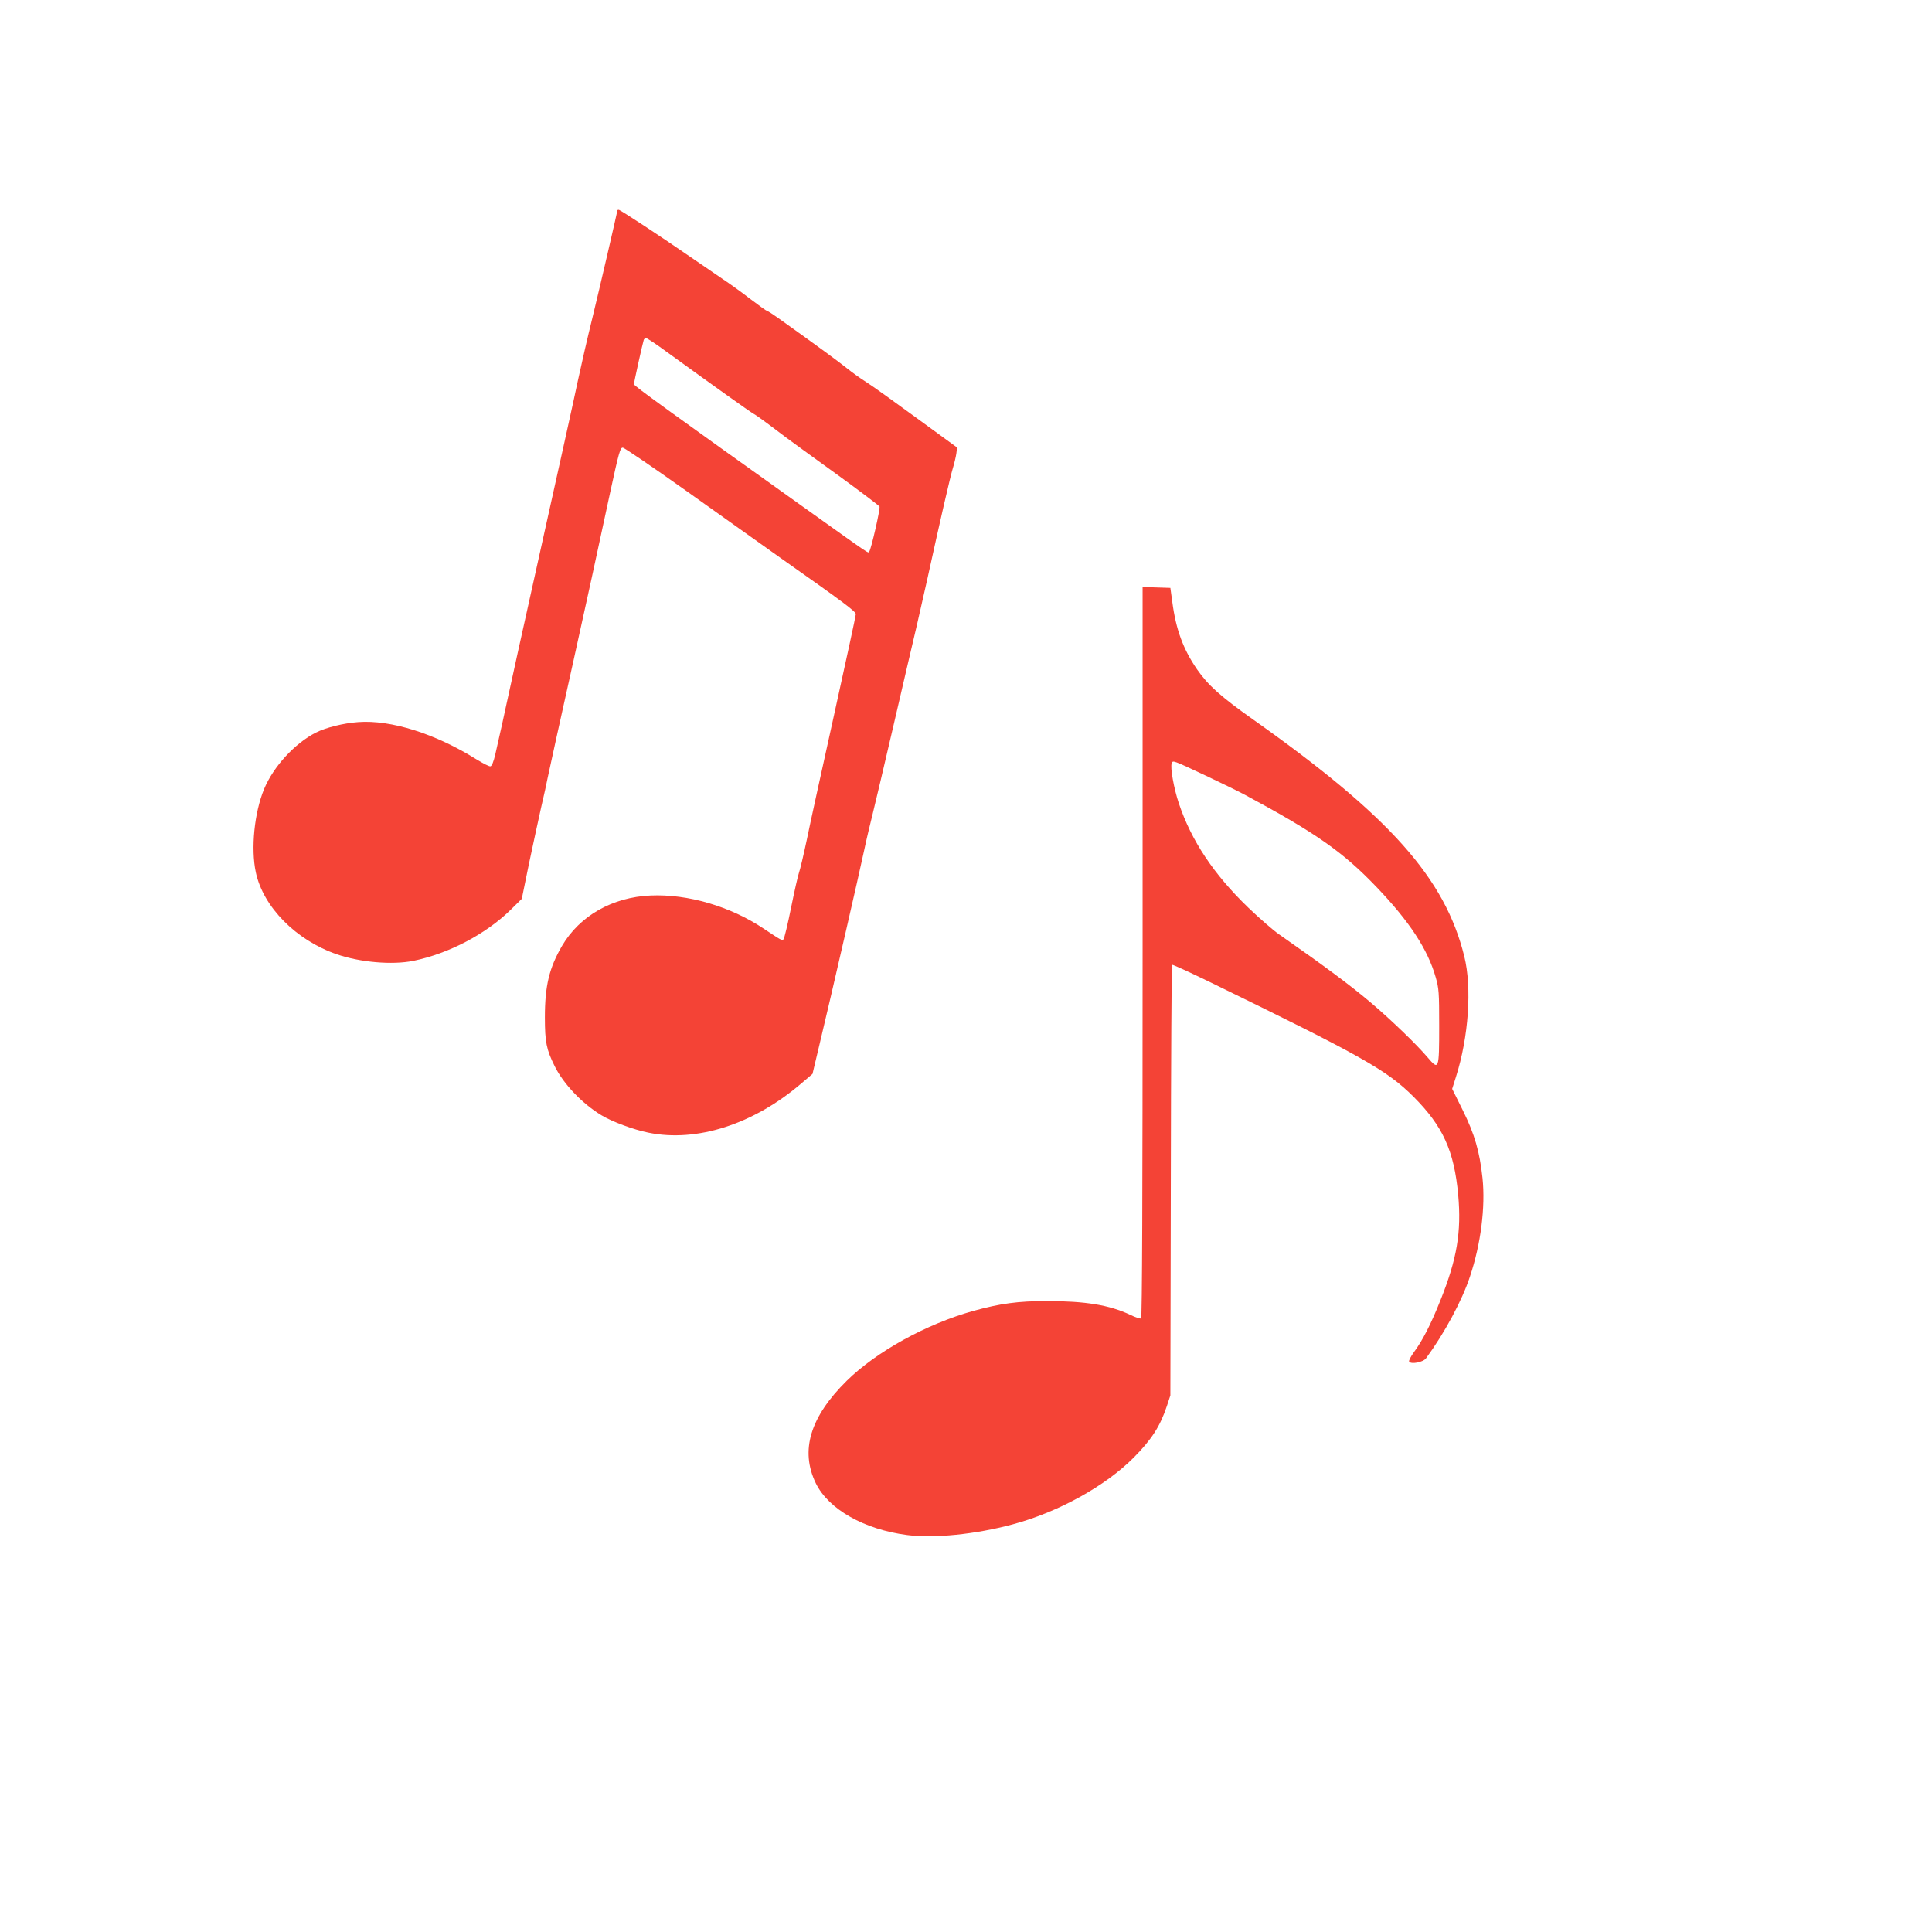
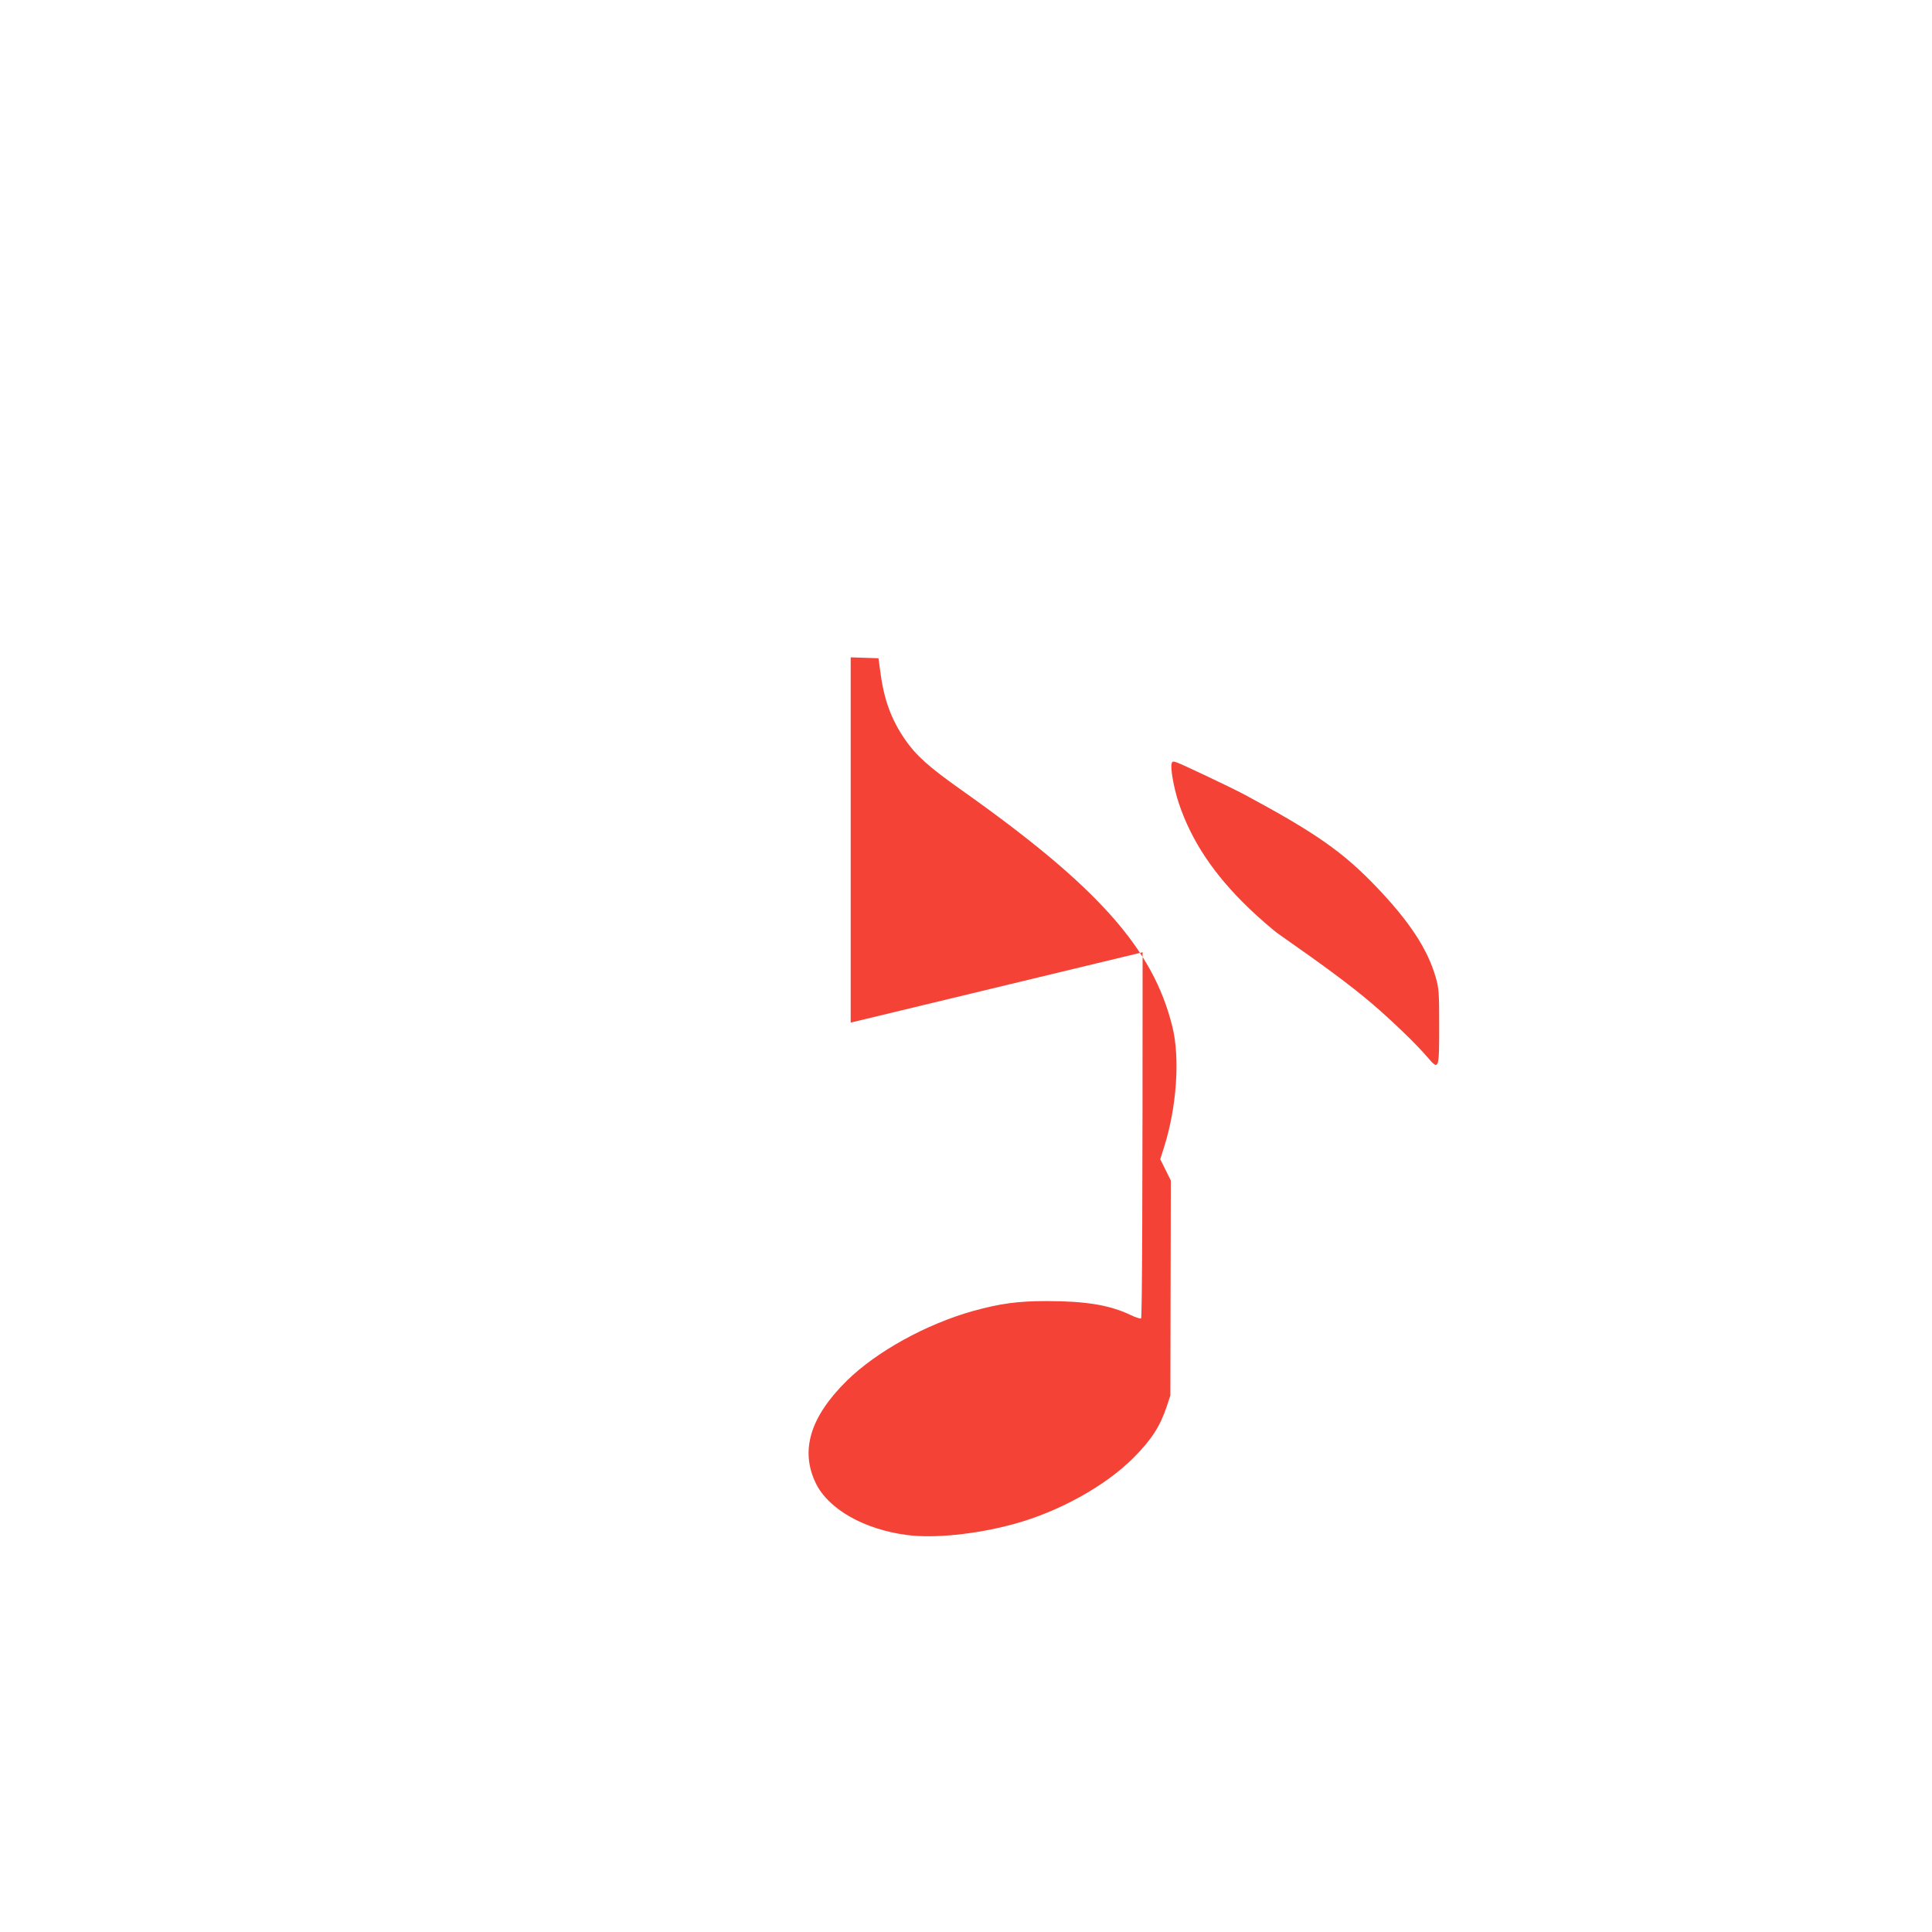
<svg xmlns="http://www.w3.org/2000/svg" version="1.0" width="1280pt" height="1280pt" viewBox="0 0 1280 1280" preserveAspectRatio="xMidYMid meet">
  <g transform="translate(0,1280) scale(0.1,-0.1)" fill="#f44336" stroke="none">
-     <path d="M4090 11406 c0 -11 -119 -522 -165 -711 -30 -121 -73 -308 -96 -415 -22 -107 -133 -607 -245 -1110 -112 -503 -217 -980 -234 -1060 -17 -80 -36 -165 -42 -190 -6 -25 -18 -79 -27 -120 -11 -47 -23 -76 -32 -77 -8 -2 -50 20 -94 47 -270 169 -565 262 -781 246 -98 -7 -215 -36 -282 -70 -139 -71 -280 -224 -342 -373 -65 -157 -89 -395 -55 -553 49 -229 266 -449 535 -542 156 -54 369 -72 508 -44 235 48 483 178 648 341 l71 70 47 230 c27 127 63 295 81 375 19 80 38 168 43 195 6 28 33 151 60 275 28 124 78 351 112 505 34 154 88 402 121 550 32 149 87 403 122 565 57 262 66 295 83 294 10 0 199 -129 419 -285 220 -157 499 -355 620 -441 426 -300 505 -359 505 -377 0 -10 -65 -310 -144 -667 -79 -357 -161 -730 -181 -829 -21 -99 -44 -196 -51 -215 -7 -19 -31 -125 -53 -234 -22 -110 -45 -204 -50 -209 -10 -10 -15 -7 -132 71 -220 147 -502 230 -749 219 -252 -11 -469 -134 -586 -333 -85 -146 -114 -264 -114 -474 0 -164 10 -213 65 -324 58 -117 182 -248 310 -325 69 -42 211 -95 310 -115 321 -66 698 55 1015 327 l73 62 44 185 c72 305 78 329 176 755 52 226 107 469 122 540 15 72 41 180 56 240 15 61 78 326 139 590 61 264 131 563 155 665 23 102 54 237 68 300 88 402 153 683 169 735 10 33 21 78 24 100 l5 40 -266 194 c-146 107 -298 216 -338 241 -40 25 -97 67 -127 91 -48 39 -196 148 -453 331 -37 26 -70 48 -75 48 -4 0 -54 36 -112 80 -58 45 -139 103 -180 130 -41 28 -142 97 -225 154 -194 134 -456 306 -466 306 -5 0 -9 -2 -9 -4z m328 -938 c301 -218 553 -398 574 -409 13 -7 56 -37 97 -68 41 -31 95 -72 121 -91 25 -19 174 -127 329 -239 156 -113 285 -211 288 -217 6 -15 -56 -285 -68 -298 -10 -11 29 -37 -431 291 -896 639 -1128 807 -1128 817 0 13 58 274 65 294 2 6 9 12 15 12 7 0 69 -41 138 -92z" />
-     <path d="M7570 6491 c0 -1591 -3 -2422 -10 -2426 -5 -3 -38 7 -72 24 -138 65 -296 91 -553 91 -192 0 -307 -16 -486 -65 -312 -87 -643 -270 -839 -463 -243 -240 -310 -462 -205 -679 84 -172 320 -306 605 -343 178 -23 451 4 700 71 302 81 613 253 801 442 119 120 175 207 220 342 l23 70 3 1424 c1 783 5 1426 8 1429 3 3 114 -48 248 -113 1018 -496 1175 -585 1353 -762 194 -195 268 -357 295 -650 22 -244 -8 -424 -117 -696 -64 -161 -119 -268 -176 -345 -21 -29 -36 -57 -32 -63 12 -20 94 -4 112 22 122 166 239 383 291 542 72 215 103 460 83 652 -19 176 -52 290 -131 450 l-70 141 25 79 c84 264 107 592 55 800 -128 517 -493 927 -1396 1566 -218 154 -301 229 -374 334 -91 132 -140 263 -164 446 l-13 94 -92 3 -92 3 0 -2420z m421 1169 c96 -45 212 -102 259 -127 468 -252 647 -377 870 -610 218 -228 339 -412 392 -598 21 -73 23 -100 23 -322 0 -292 -2 -296 -77 -208 -75 88 -237 244 -373 360 -142 120 -308 243 -610 454 -38 26 -130 106 -203 176 -230 221 -379 445 -462 693 -33 99 -58 238 -47 265 8 21 4 22 228 -83z" />
+     <path d="M7570 6491 c0 -1591 -3 -2422 -10 -2426 -5 -3 -38 7 -72 24 -138 65 -296 91 -553 91 -192 0 -307 -16 -486 -65 -312 -87 -643 -270 -839 -463 -243 -240 -310 -462 -205 -679 84 -172 320 -306 605 -343 178 -23 451 4 700 71 302 81 613 253 801 442 119 120 175 207 220 342 l23 70 3 1424 l-70 141 25 79 c84 264 107 592 55 800 -128 517 -493 927 -1396 1566 -218 154 -301 229 -374 334 -91 132 -140 263 -164 446 l-13 94 -92 3 -92 3 0 -2420z m421 1169 c96 -45 212 -102 259 -127 468 -252 647 -377 870 -610 218 -228 339 -412 392 -598 21 -73 23 -100 23 -322 0 -292 -2 -296 -77 -208 -75 88 -237 244 -373 360 -142 120 -308 243 -610 454 -38 26 -130 106 -203 176 -230 221 -379 445 -462 693 -33 99 -58 238 -47 265 8 21 4 22 228 -83z" />
  </g>
</svg>